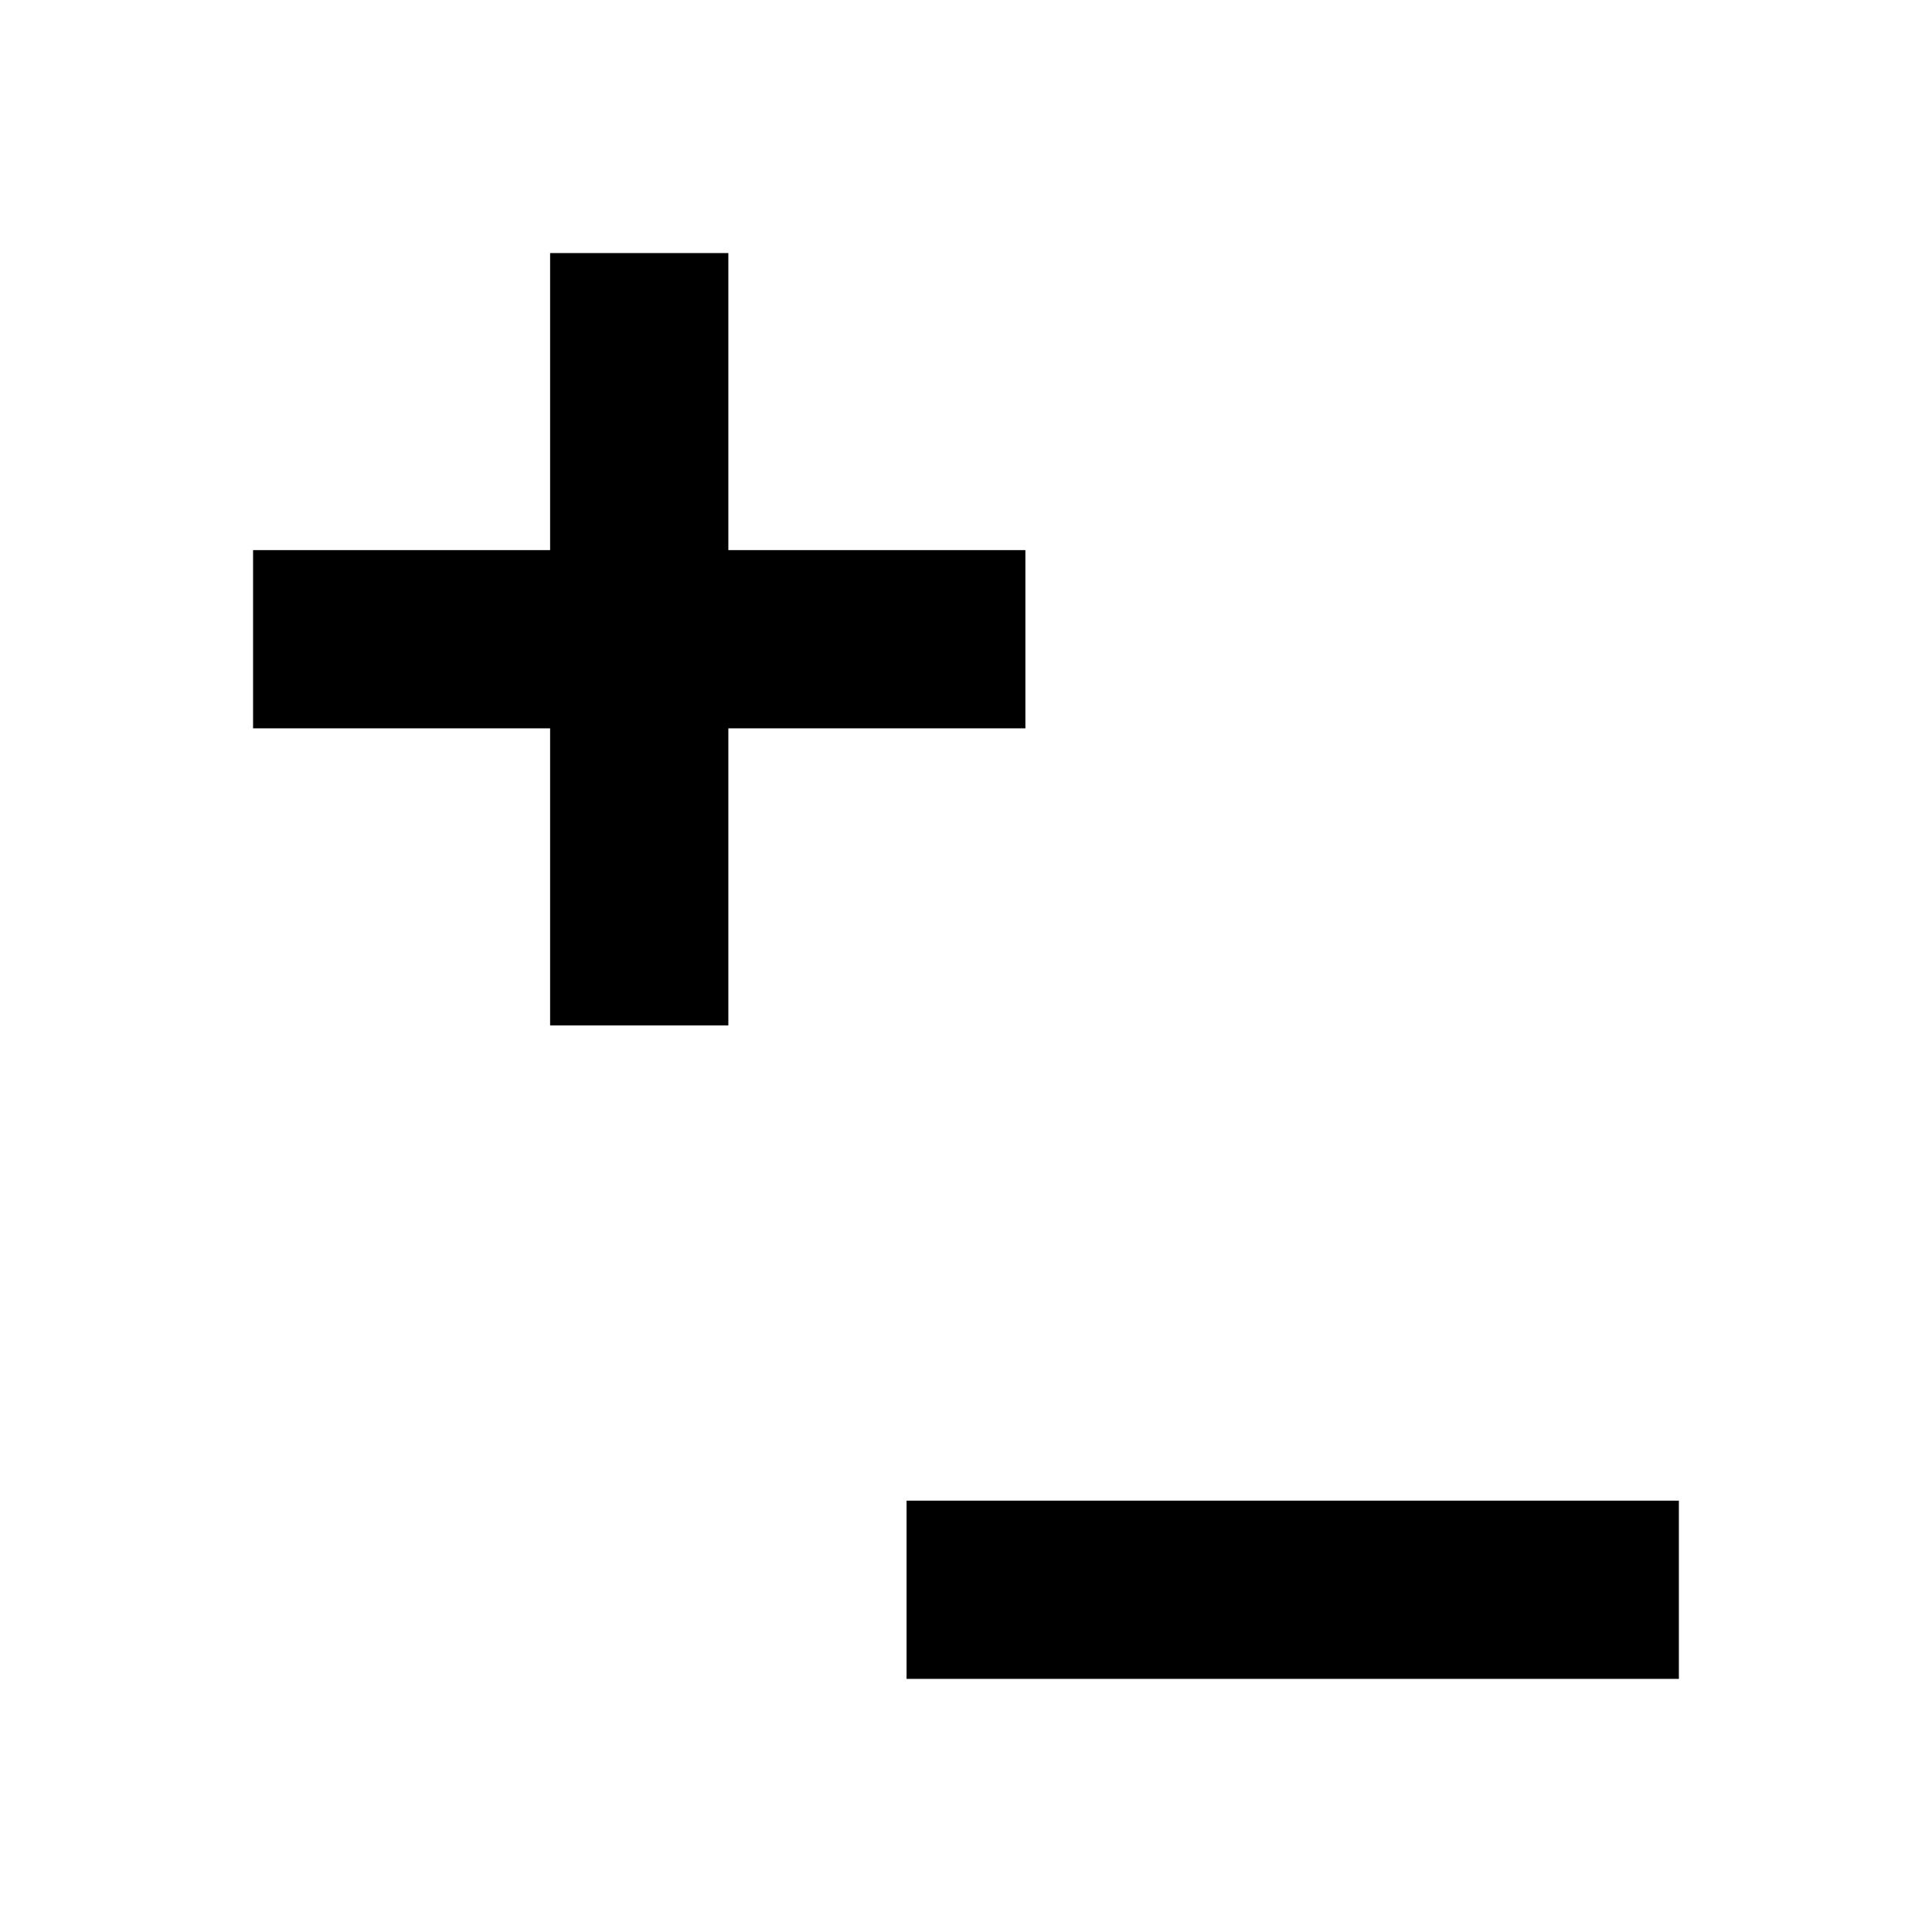
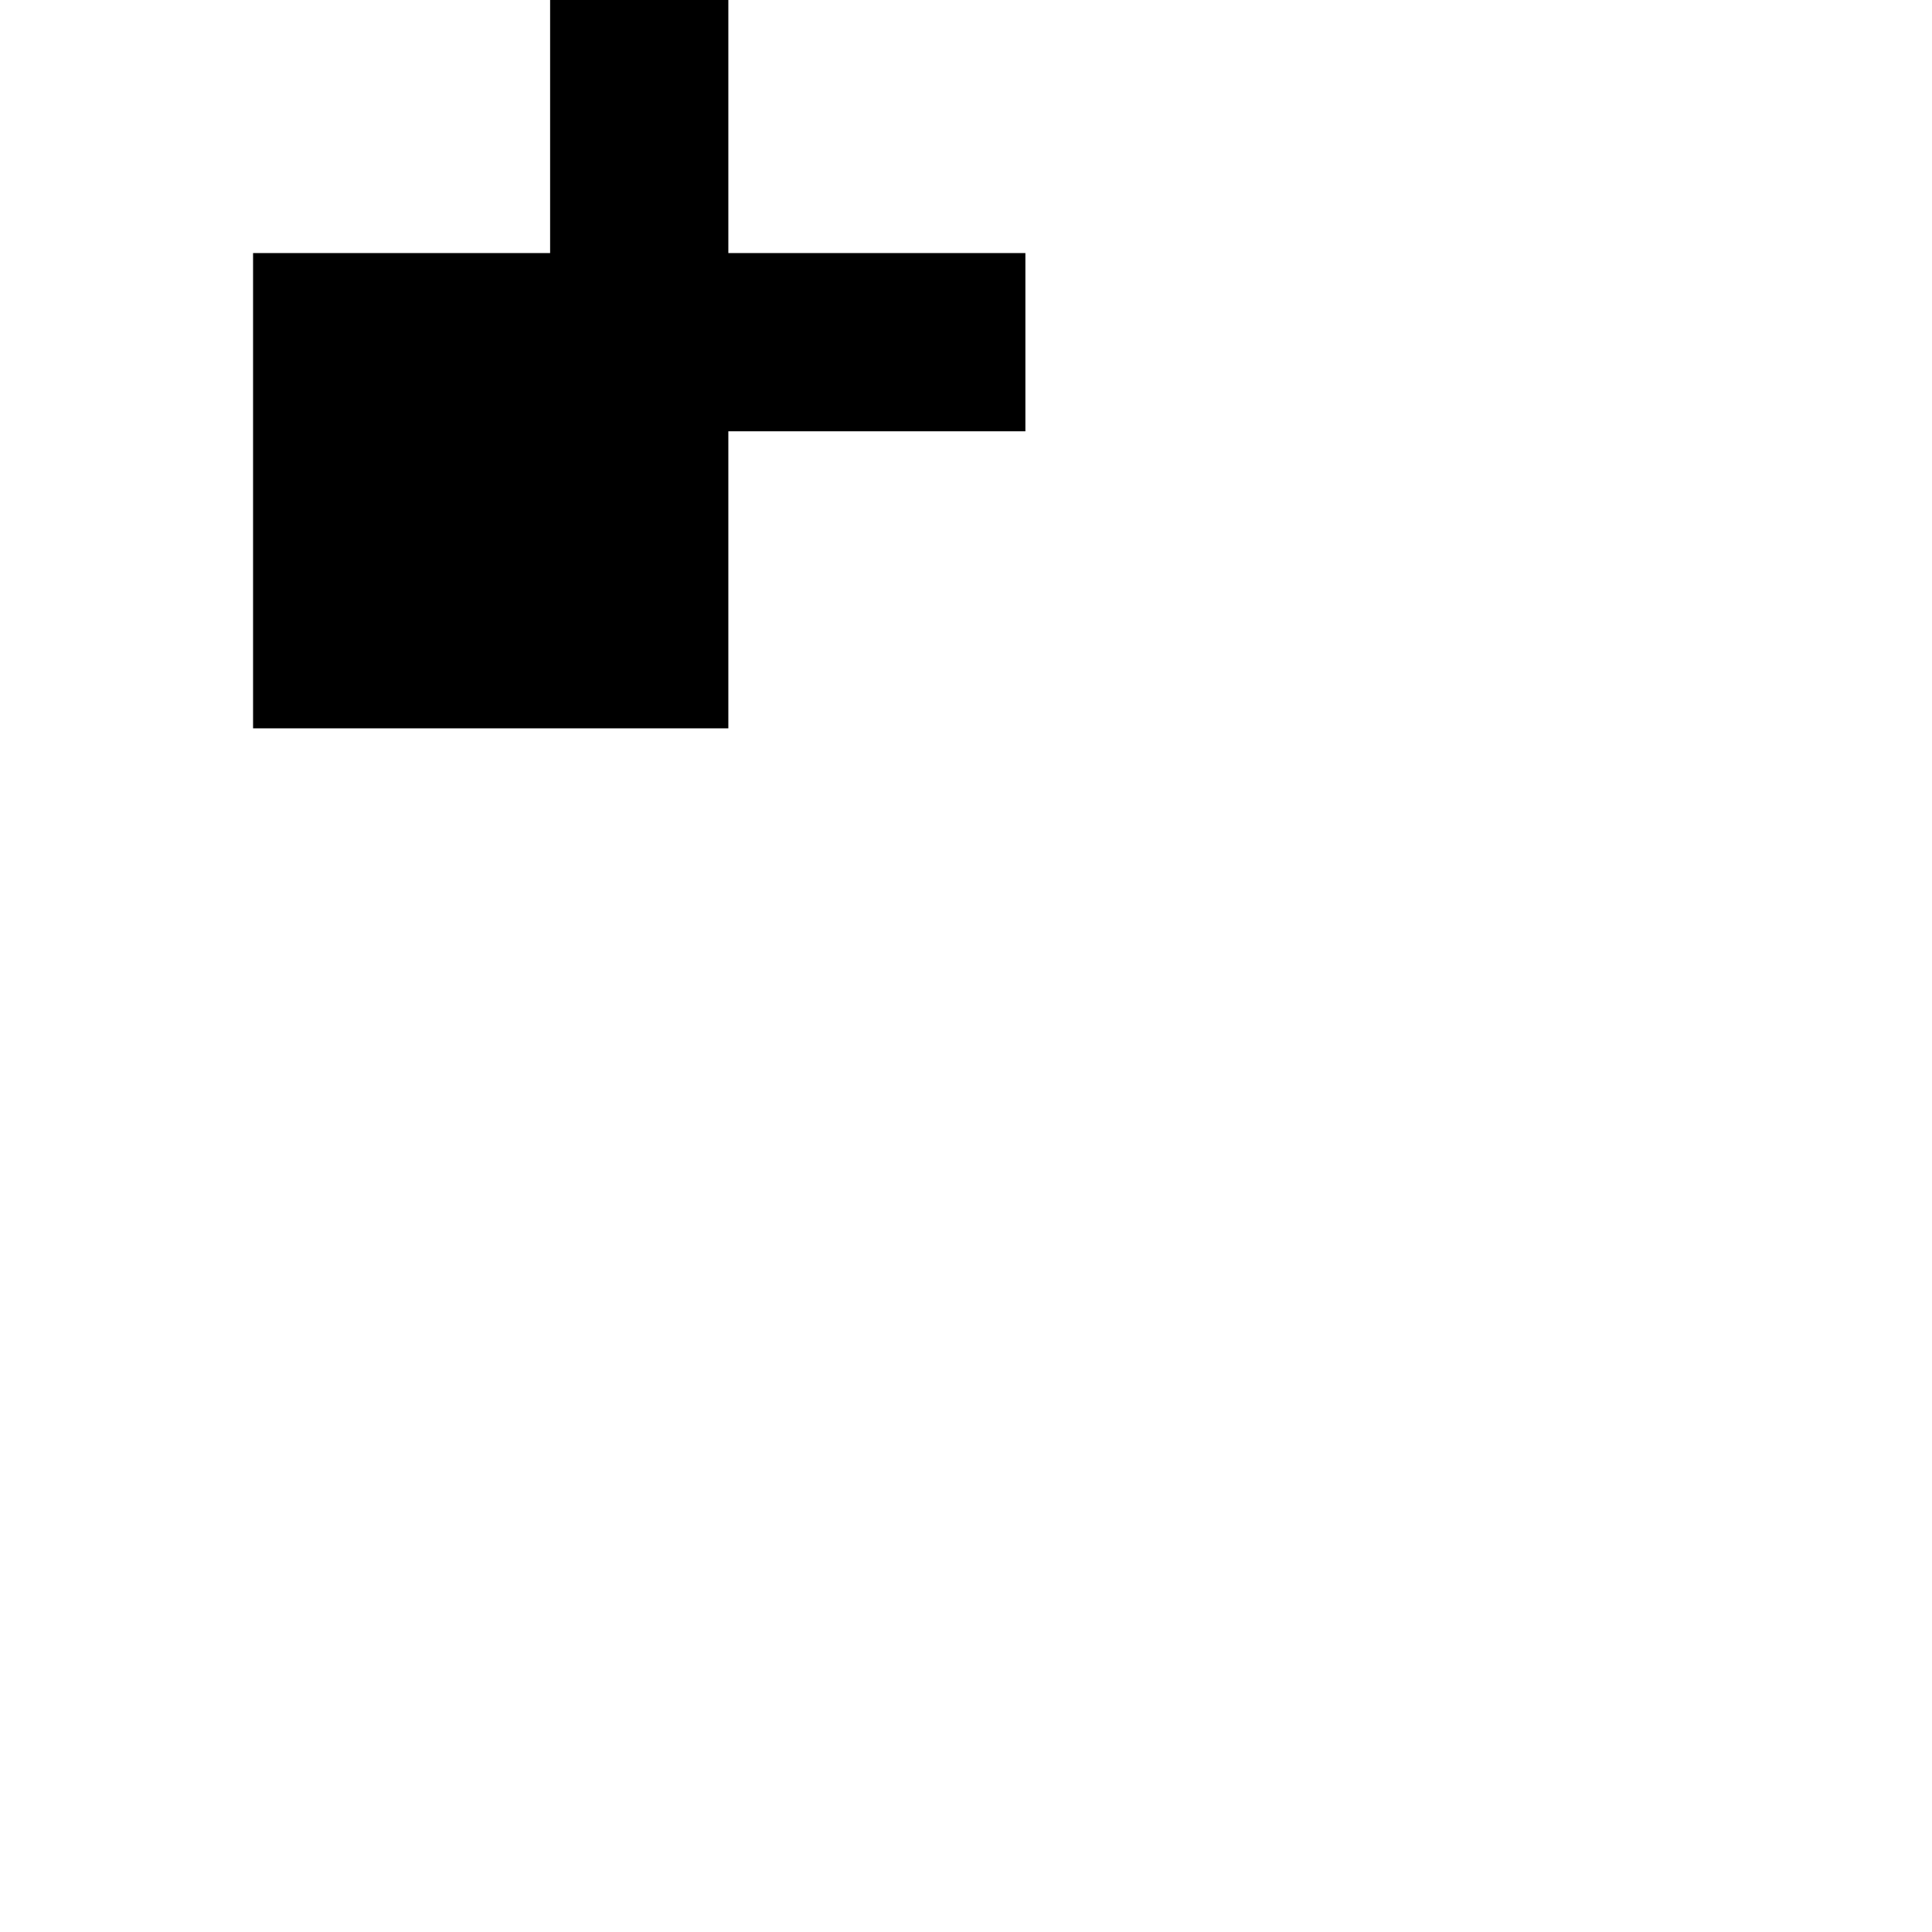
<svg xmlns="http://www.w3.org/2000/svg" width="800px" height="800px" version="1.1" viewBox="144 144 512 512">
  <g fill-rule="evenodd" stroke="#000000">
-     <path transform="matrix(7.872 0 0 7.872 148.09 148.09)" d="m8.5 23.5h10v10h5v-10h10v-5h-10v-10h-5v10h-10z" />
-     <path transform="matrix(7.872 0 0 7.872 148.09 148.09)" d="m30.5 50.5v5h25v-5z" />
+     <path transform="matrix(7.872 0 0 7.872 148.09 148.09)" d="m8.5 23.5h10h5v-10h10v-5h-10v-10h-5v10h-10z" />
  </g>
</svg>